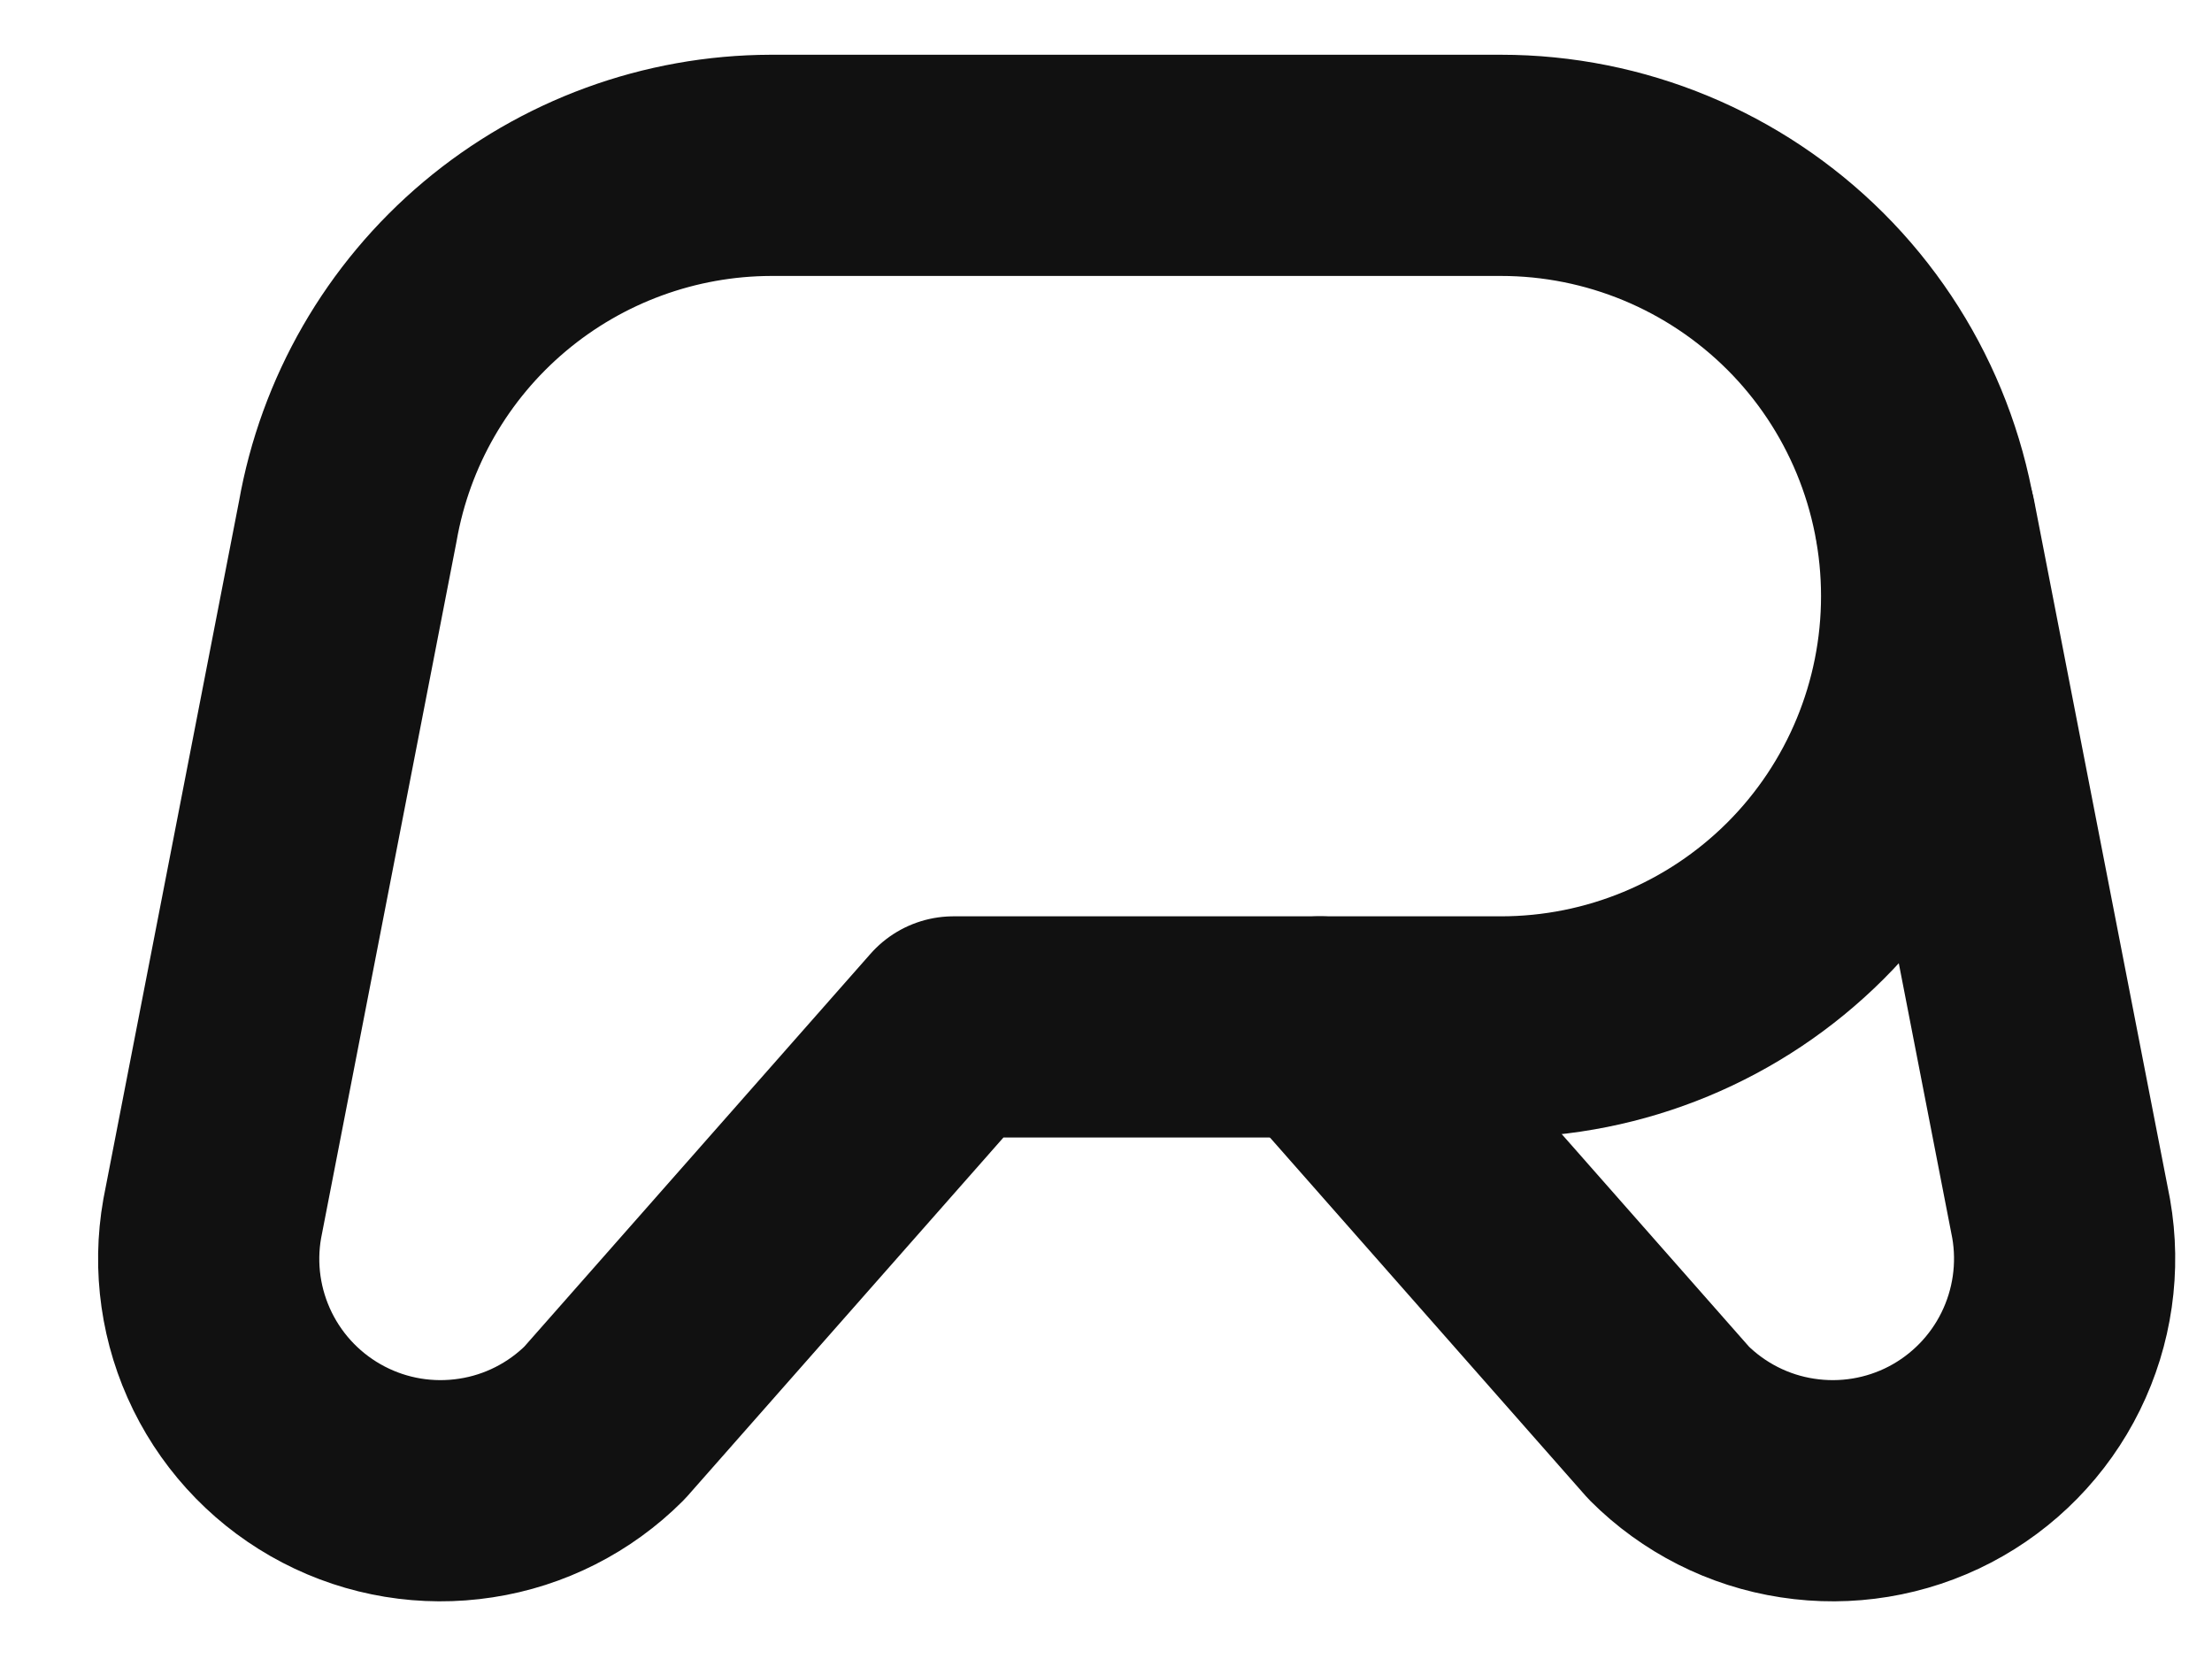
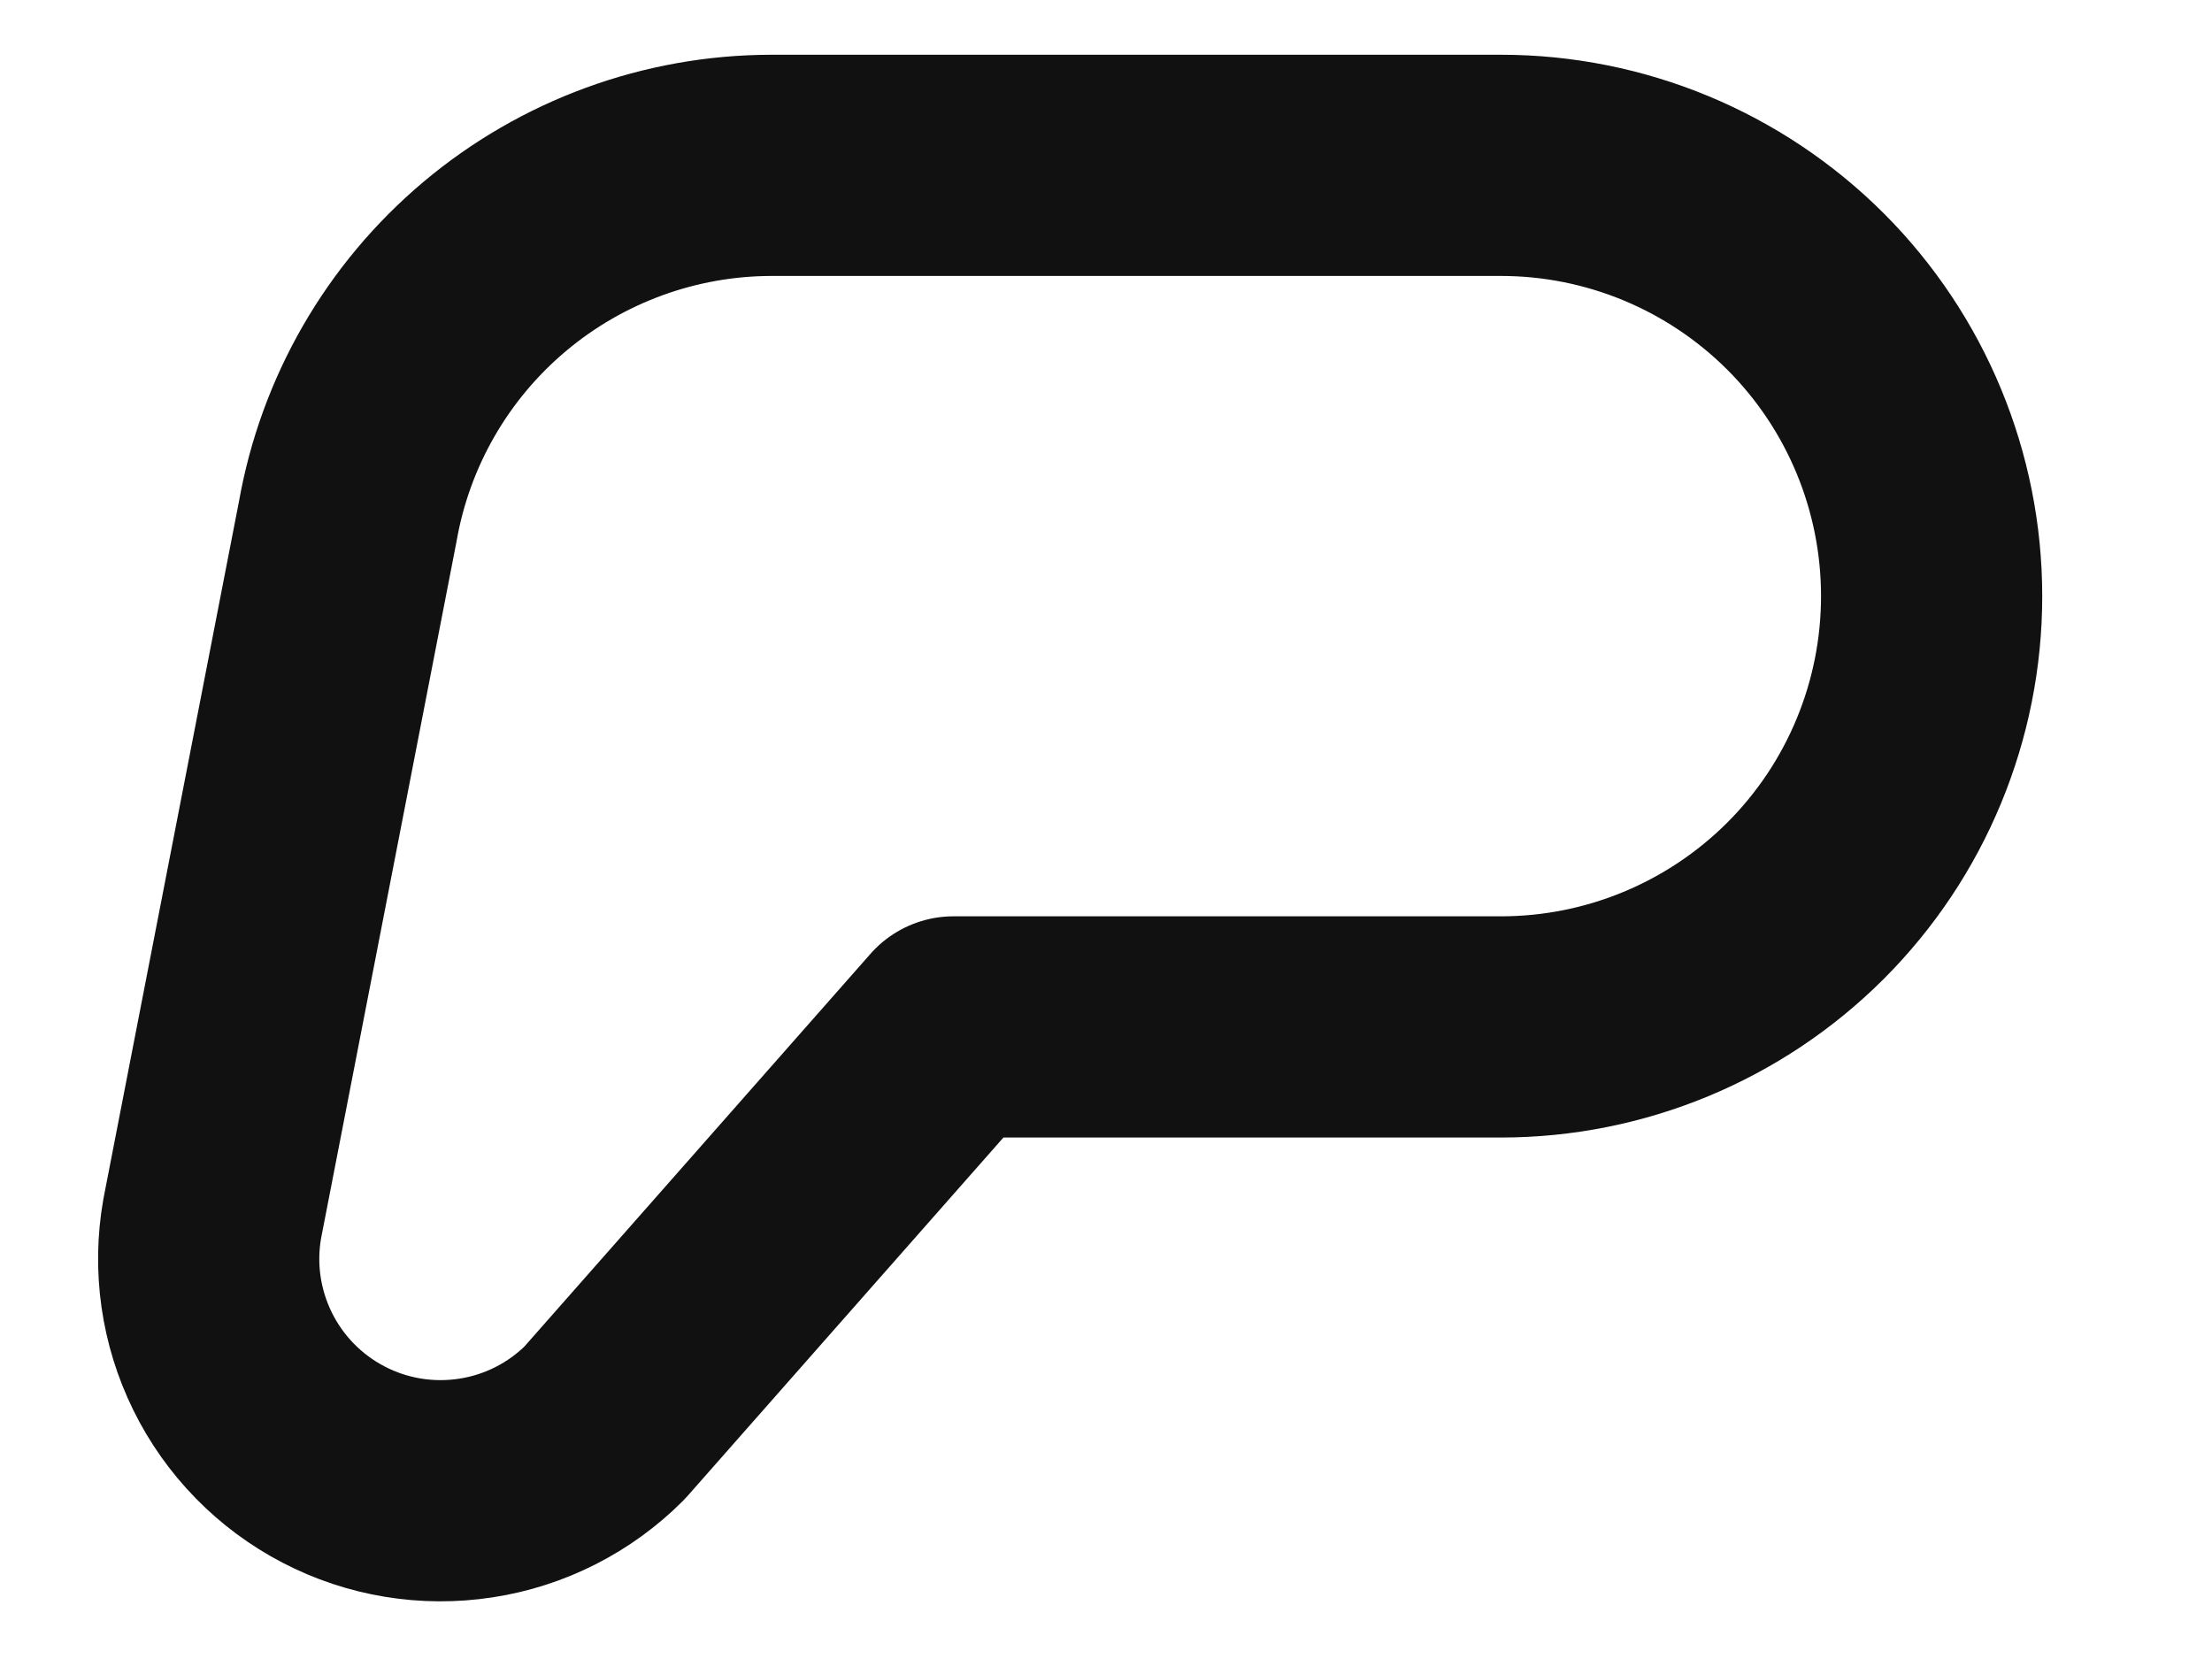
<svg xmlns="http://www.w3.org/2000/svg" width="20" height="15" viewBox="0 0 20 15" fill="none">
  <path d="M8.621 9.285L5.466 12.865C5.151 13.18 4.743 13.387 4.303 13.454C3.862 13.522 3.411 13.448 3.016 13.242C2.62 13.036 2.3 12.709 2.103 12.309C1.906 11.909 1.841 11.457 1.919 11.018L3.144 4.716C3.302 3.815 3.772 2.999 4.472 2.41C5.172 1.821 6.057 1.497 6.971 1.495H13.571C14.604 1.495 15.594 1.906 16.325 2.636C17.055 3.366 17.465 4.357 17.465 5.39C17.465 6.423 17.055 7.414 16.325 8.144C15.594 8.874 14.604 9.285 13.571 9.285H8.621Z" stroke="#111111" stroke-width="2" stroke-linecap="round" stroke-linejoin="round" />
-   <path d="M11.934 9.285L15.088 12.865C15.403 13.18 15.811 13.387 16.251 13.454C16.692 13.522 17.143 13.448 17.539 13.242C17.934 13.036 18.254 12.709 18.451 12.309C18.648 11.909 18.713 11.457 18.636 11.018L17.41 4.716" stroke="#111111" stroke-width="2" stroke-linecap="round" stroke-linejoin="round" />
</svg>